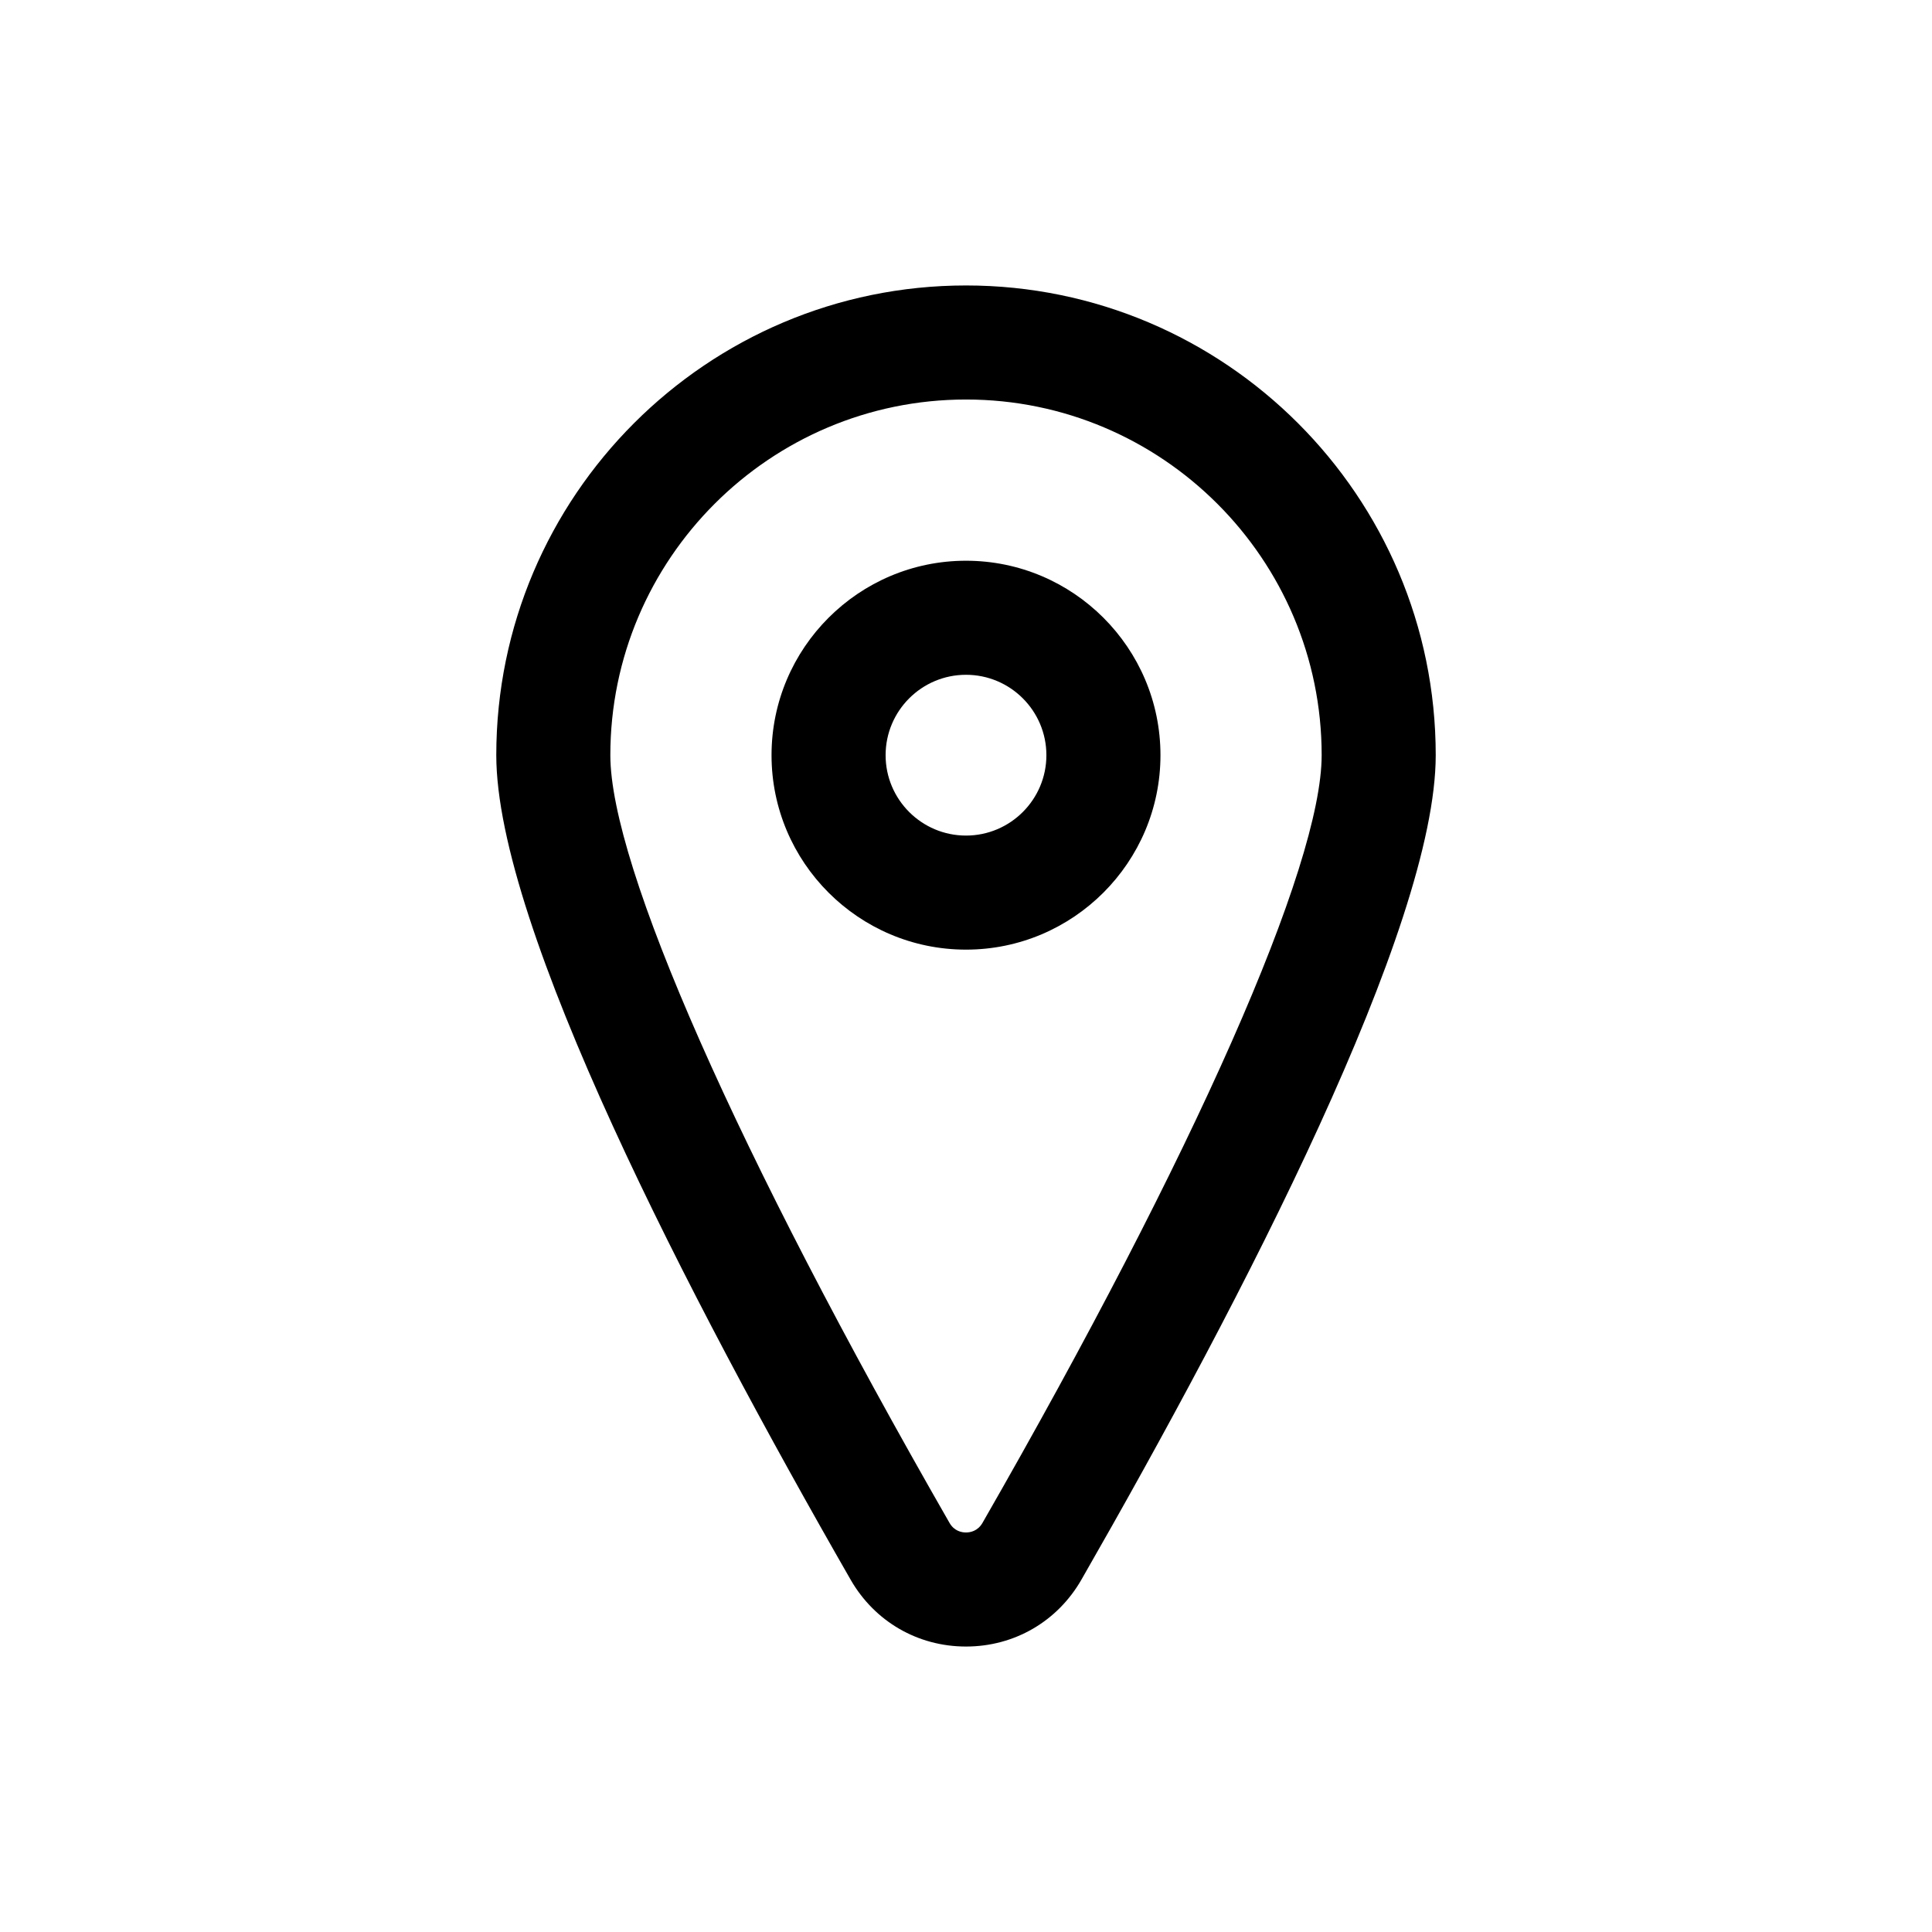
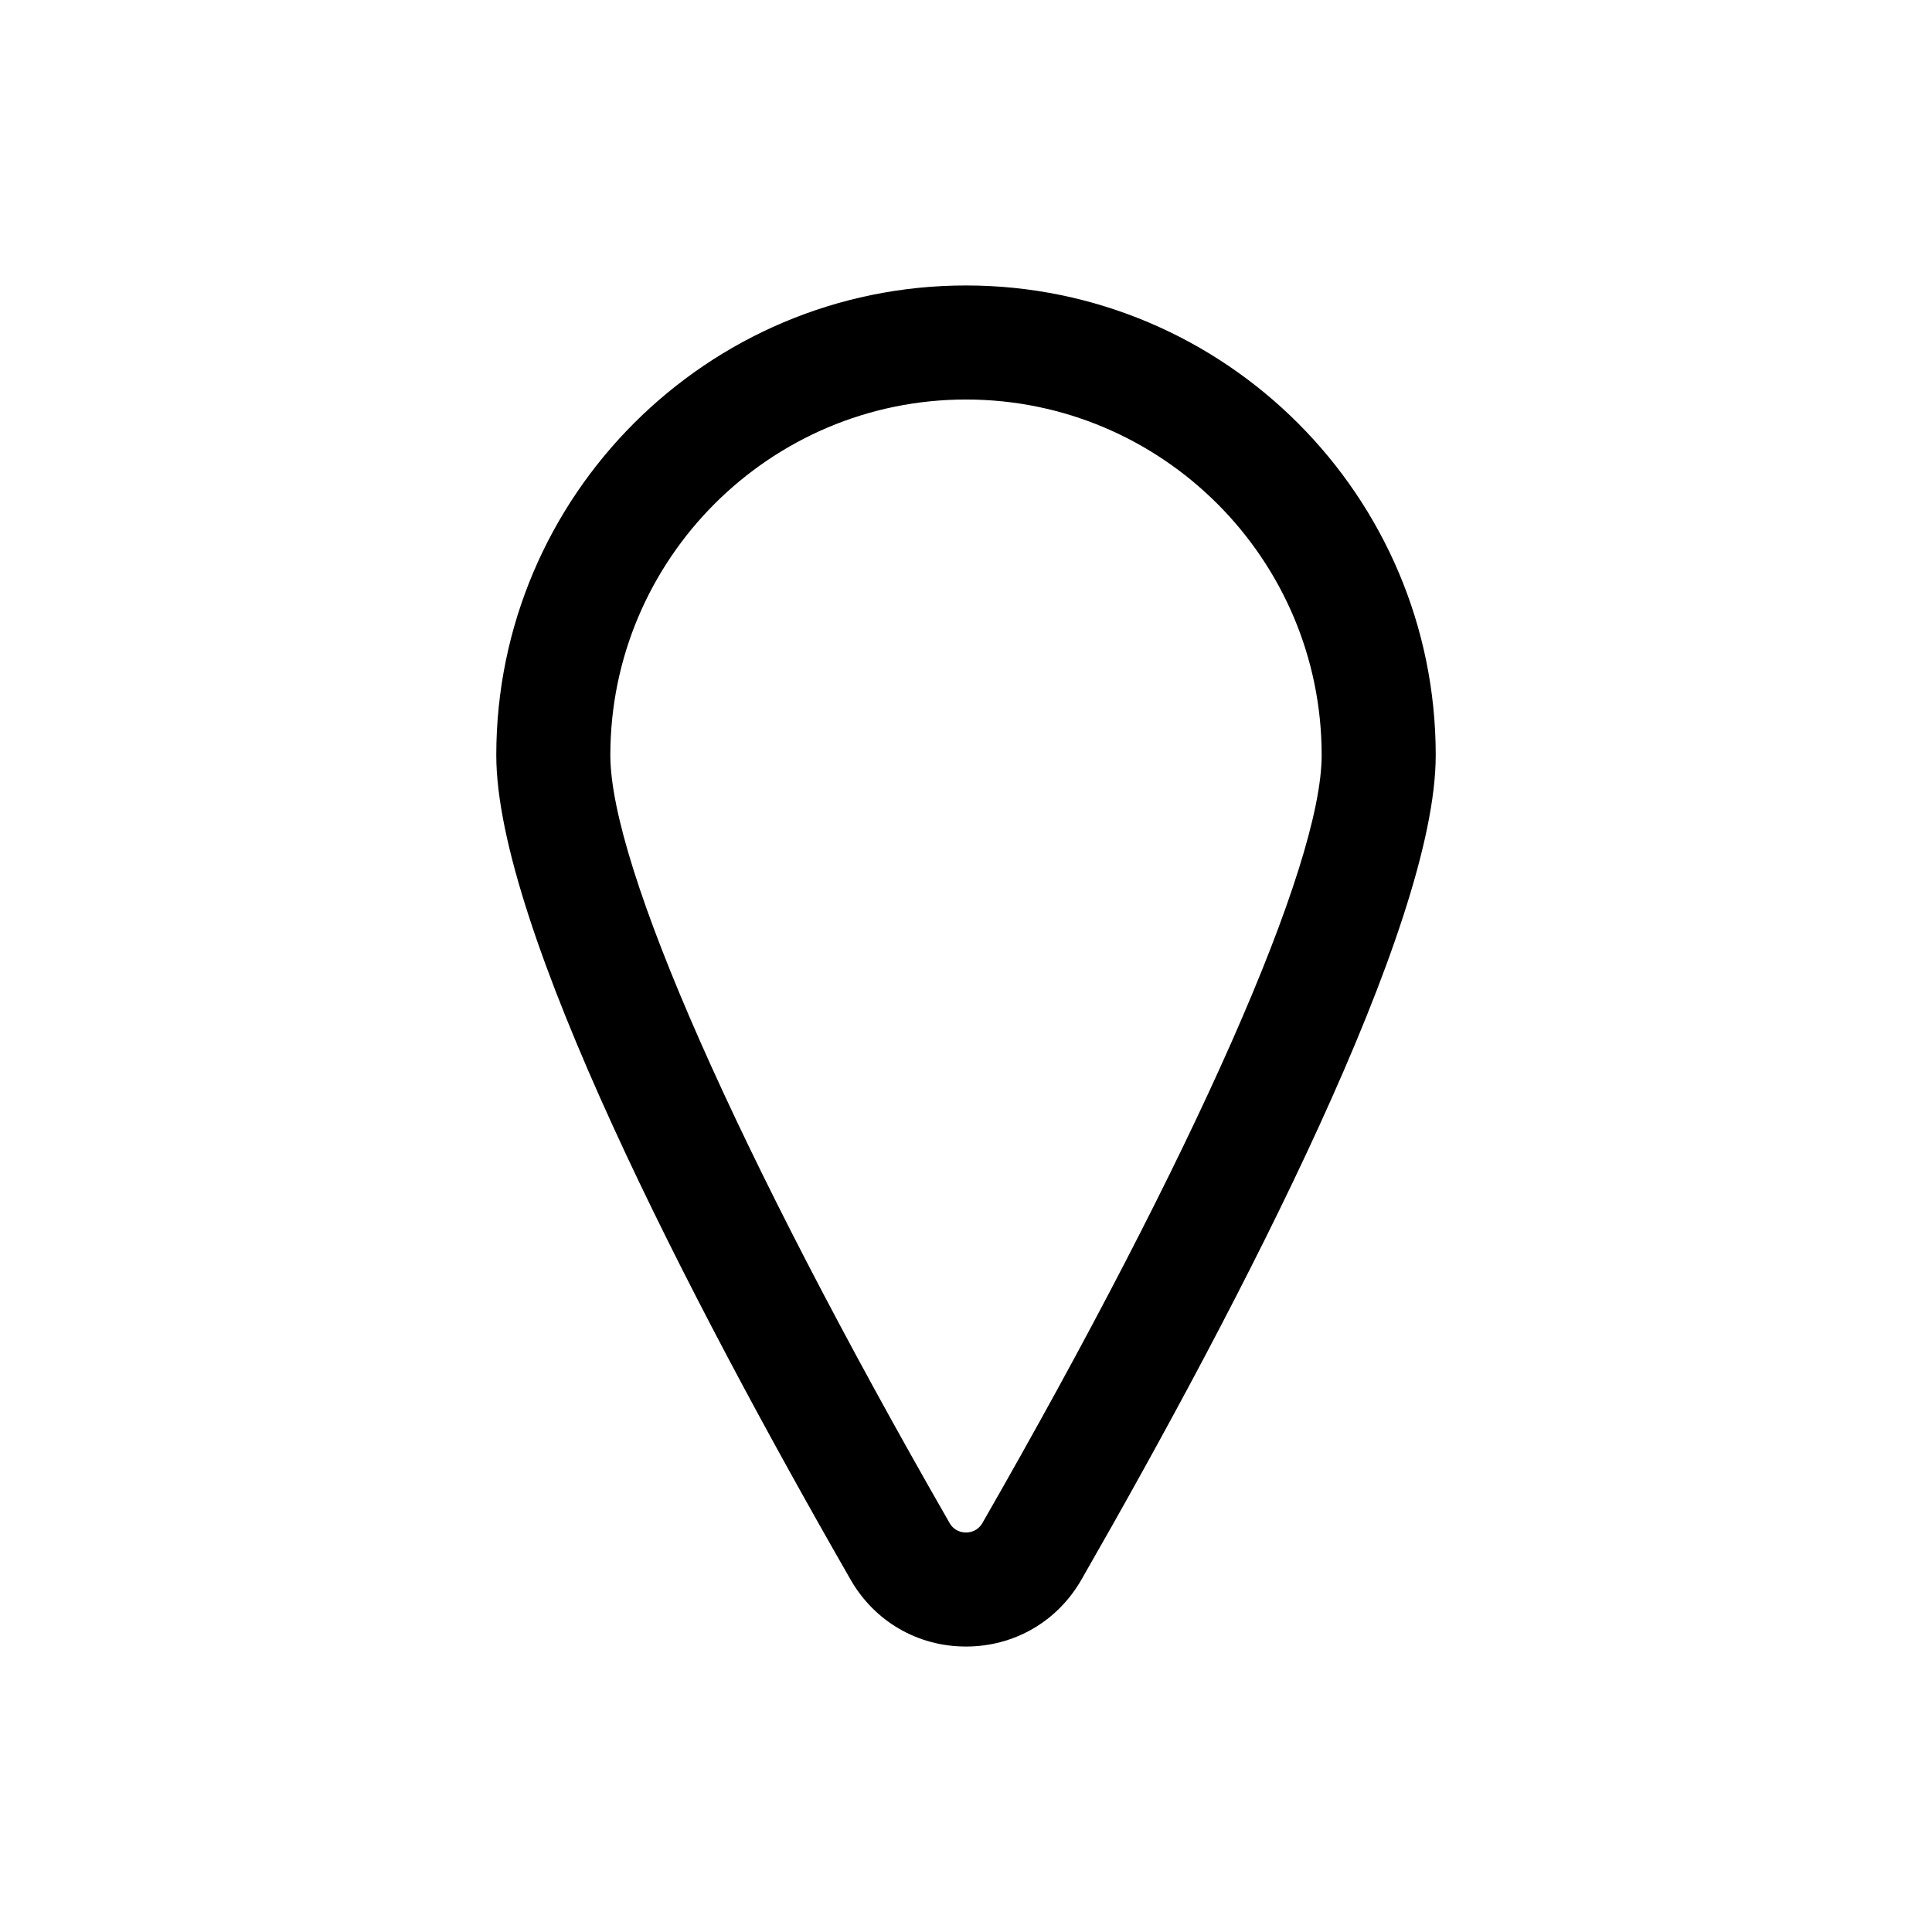
<svg xmlns="http://www.w3.org/2000/svg" fill="#000000" width="800px" height="800px" version="1.1" viewBox="144 144 512 512">
  <g>
    <path d="m400 219.65c-68.641 0-124.48 55.844-124.48 124.48 0 45.332 51.062 143.84 93.895 218.49 6.367 11.098 17.801 17.73 30.586 17.73s24.223-6.625 30.59-17.73c42.828-74.656 93.891-173.16 93.891-218.49 0-68.637-55.844-124.48-124.48-124.48zm4.371 327.93c-1.27 2.207-3.285 2.543-4.375 2.543s-3.102-0.332-4.367-2.543c-56.285-98.09-89.883-174.15-89.883-203.45 0-51.969 42.285-94.254 94.254-94.254s94.254 42.285 94.254 94.254c-0.004 29.305-33.602 105.36-89.883 203.45z" />
-     <path d="m400 292.6c-28.414 0-51.535 23.121-51.535 51.535 0 28.414 23.117 51.527 51.535 51.527 28.414 0 51.535-23.121 51.535-51.535-0.004-28.414-23.121-51.527-51.535-51.527zm0 72.836c-11.75 0-21.305-9.551-21.305-21.305 0-11.754 9.551-21.305 21.305-21.305s21.305 9.551 21.305 21.305c0 11.754-9.559 21.305-21.305 21.305z" />
  </g>
</svg>